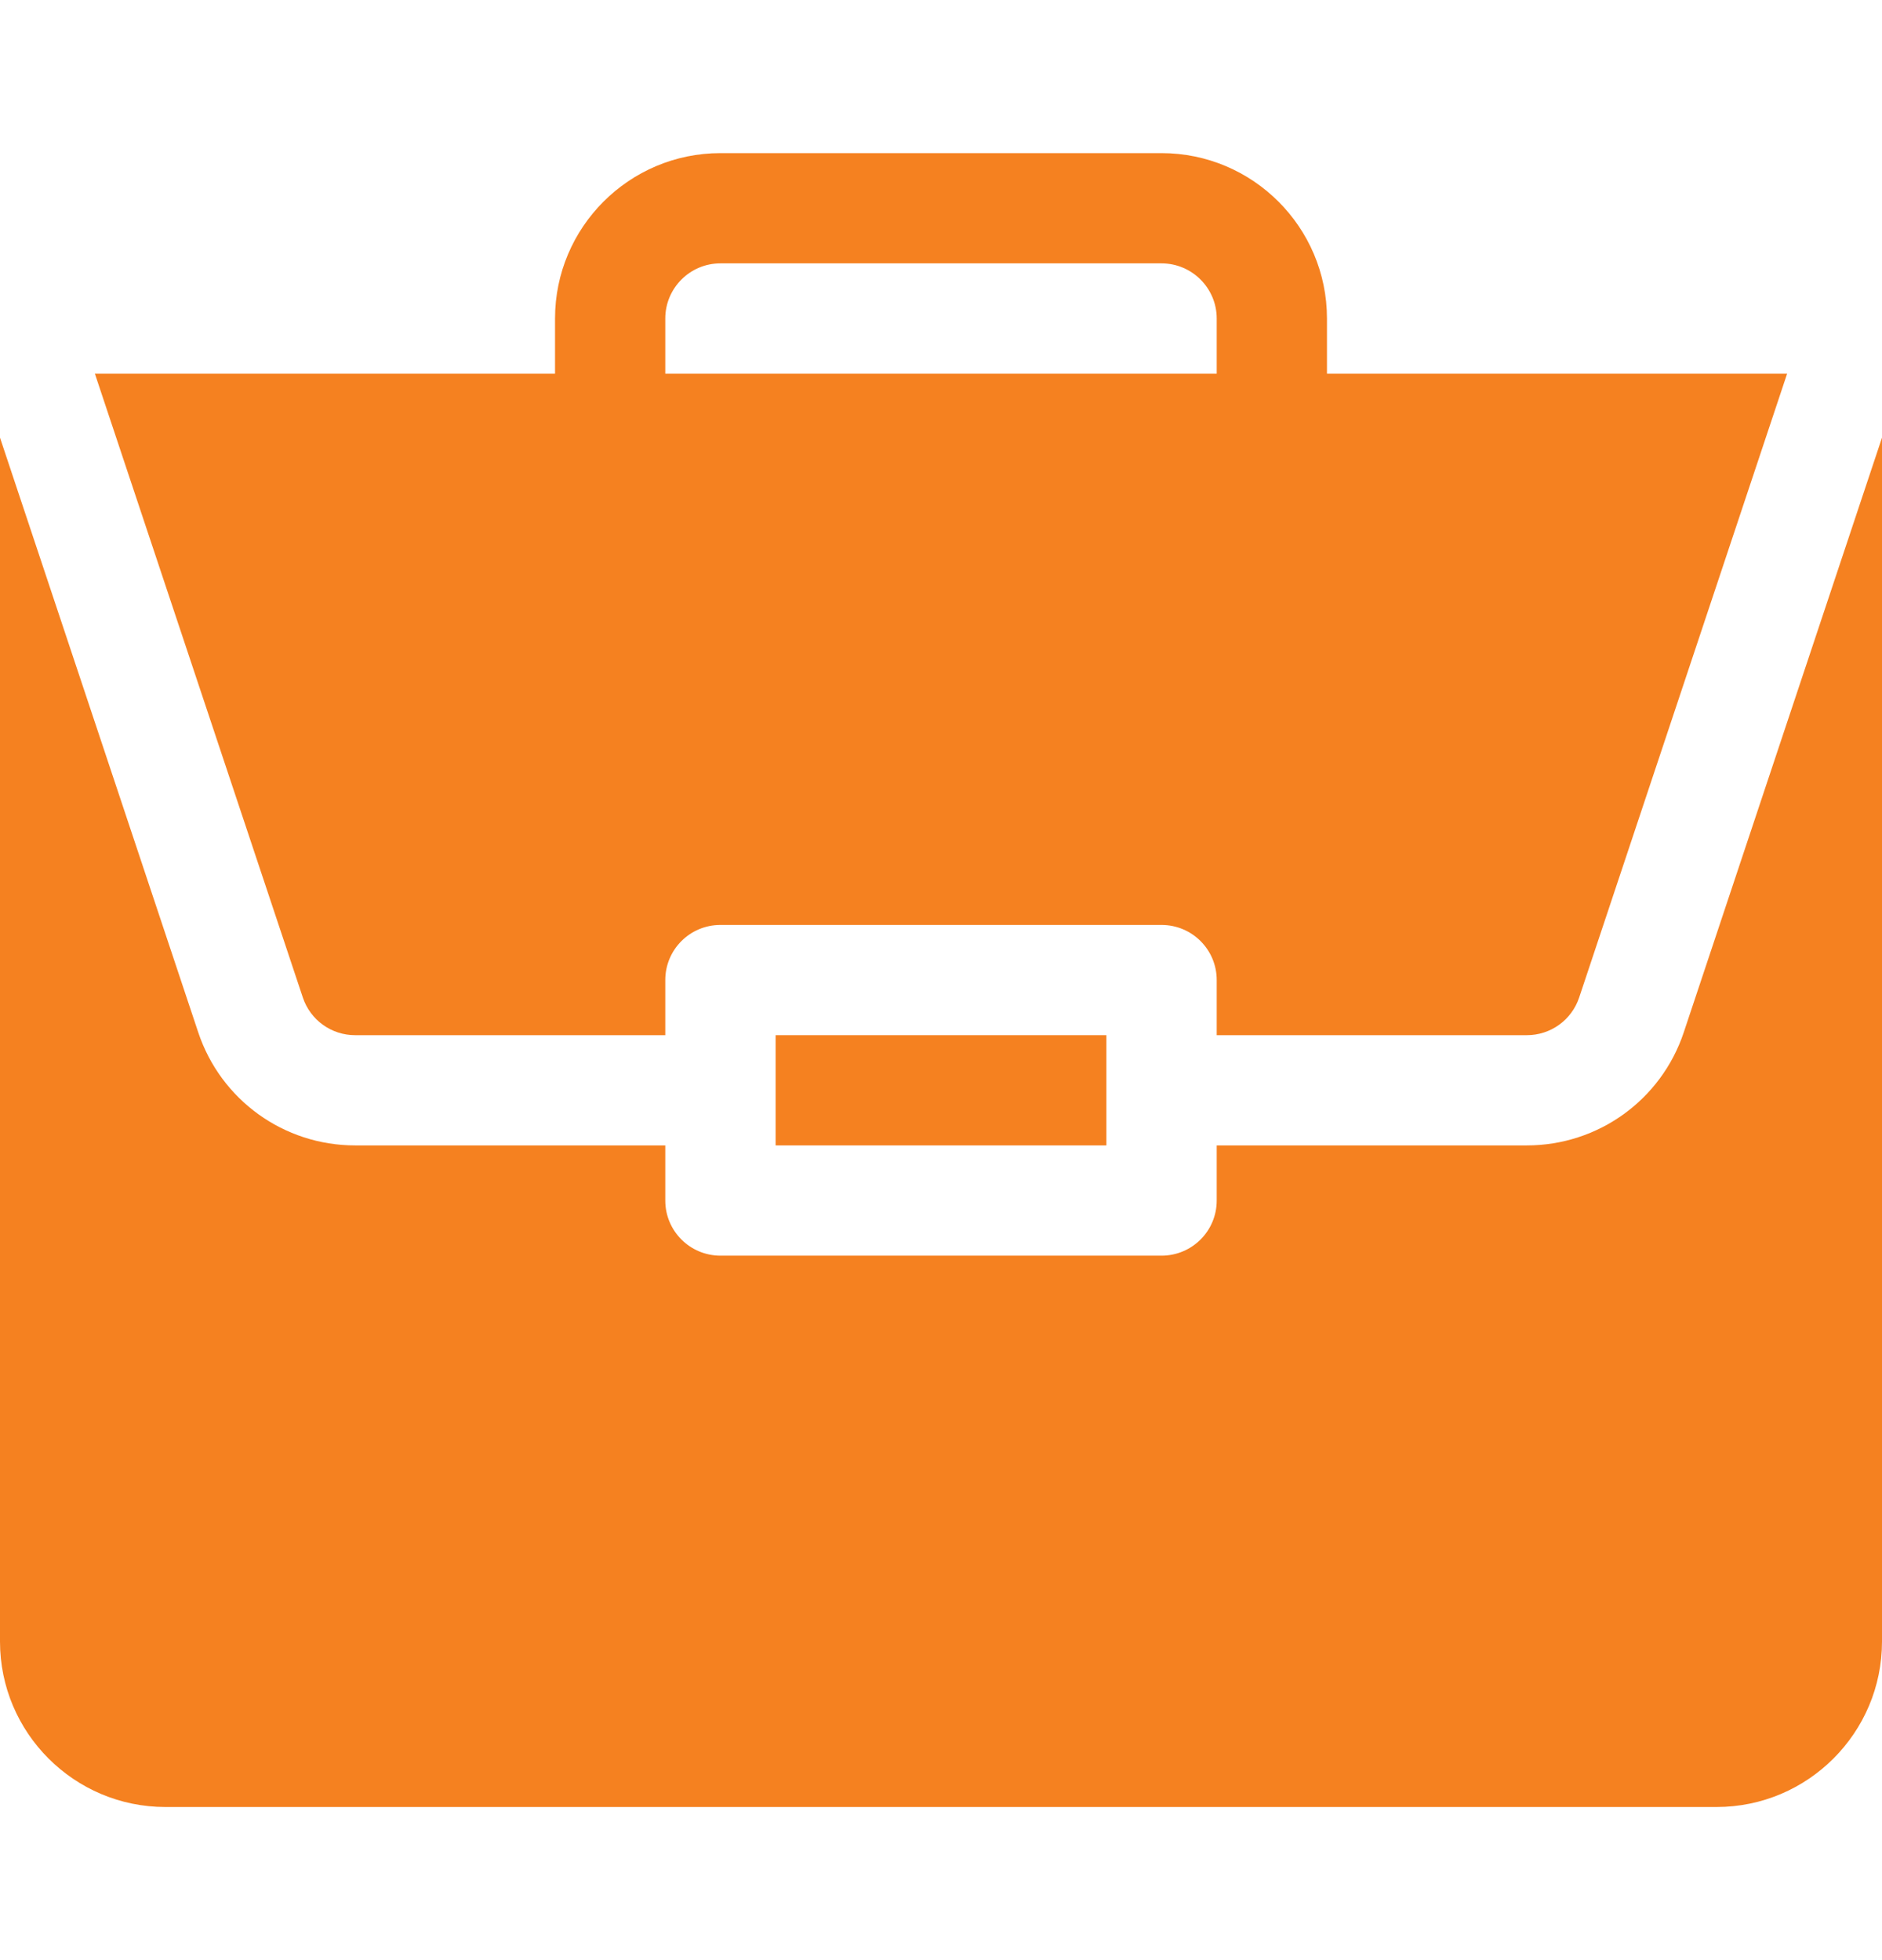
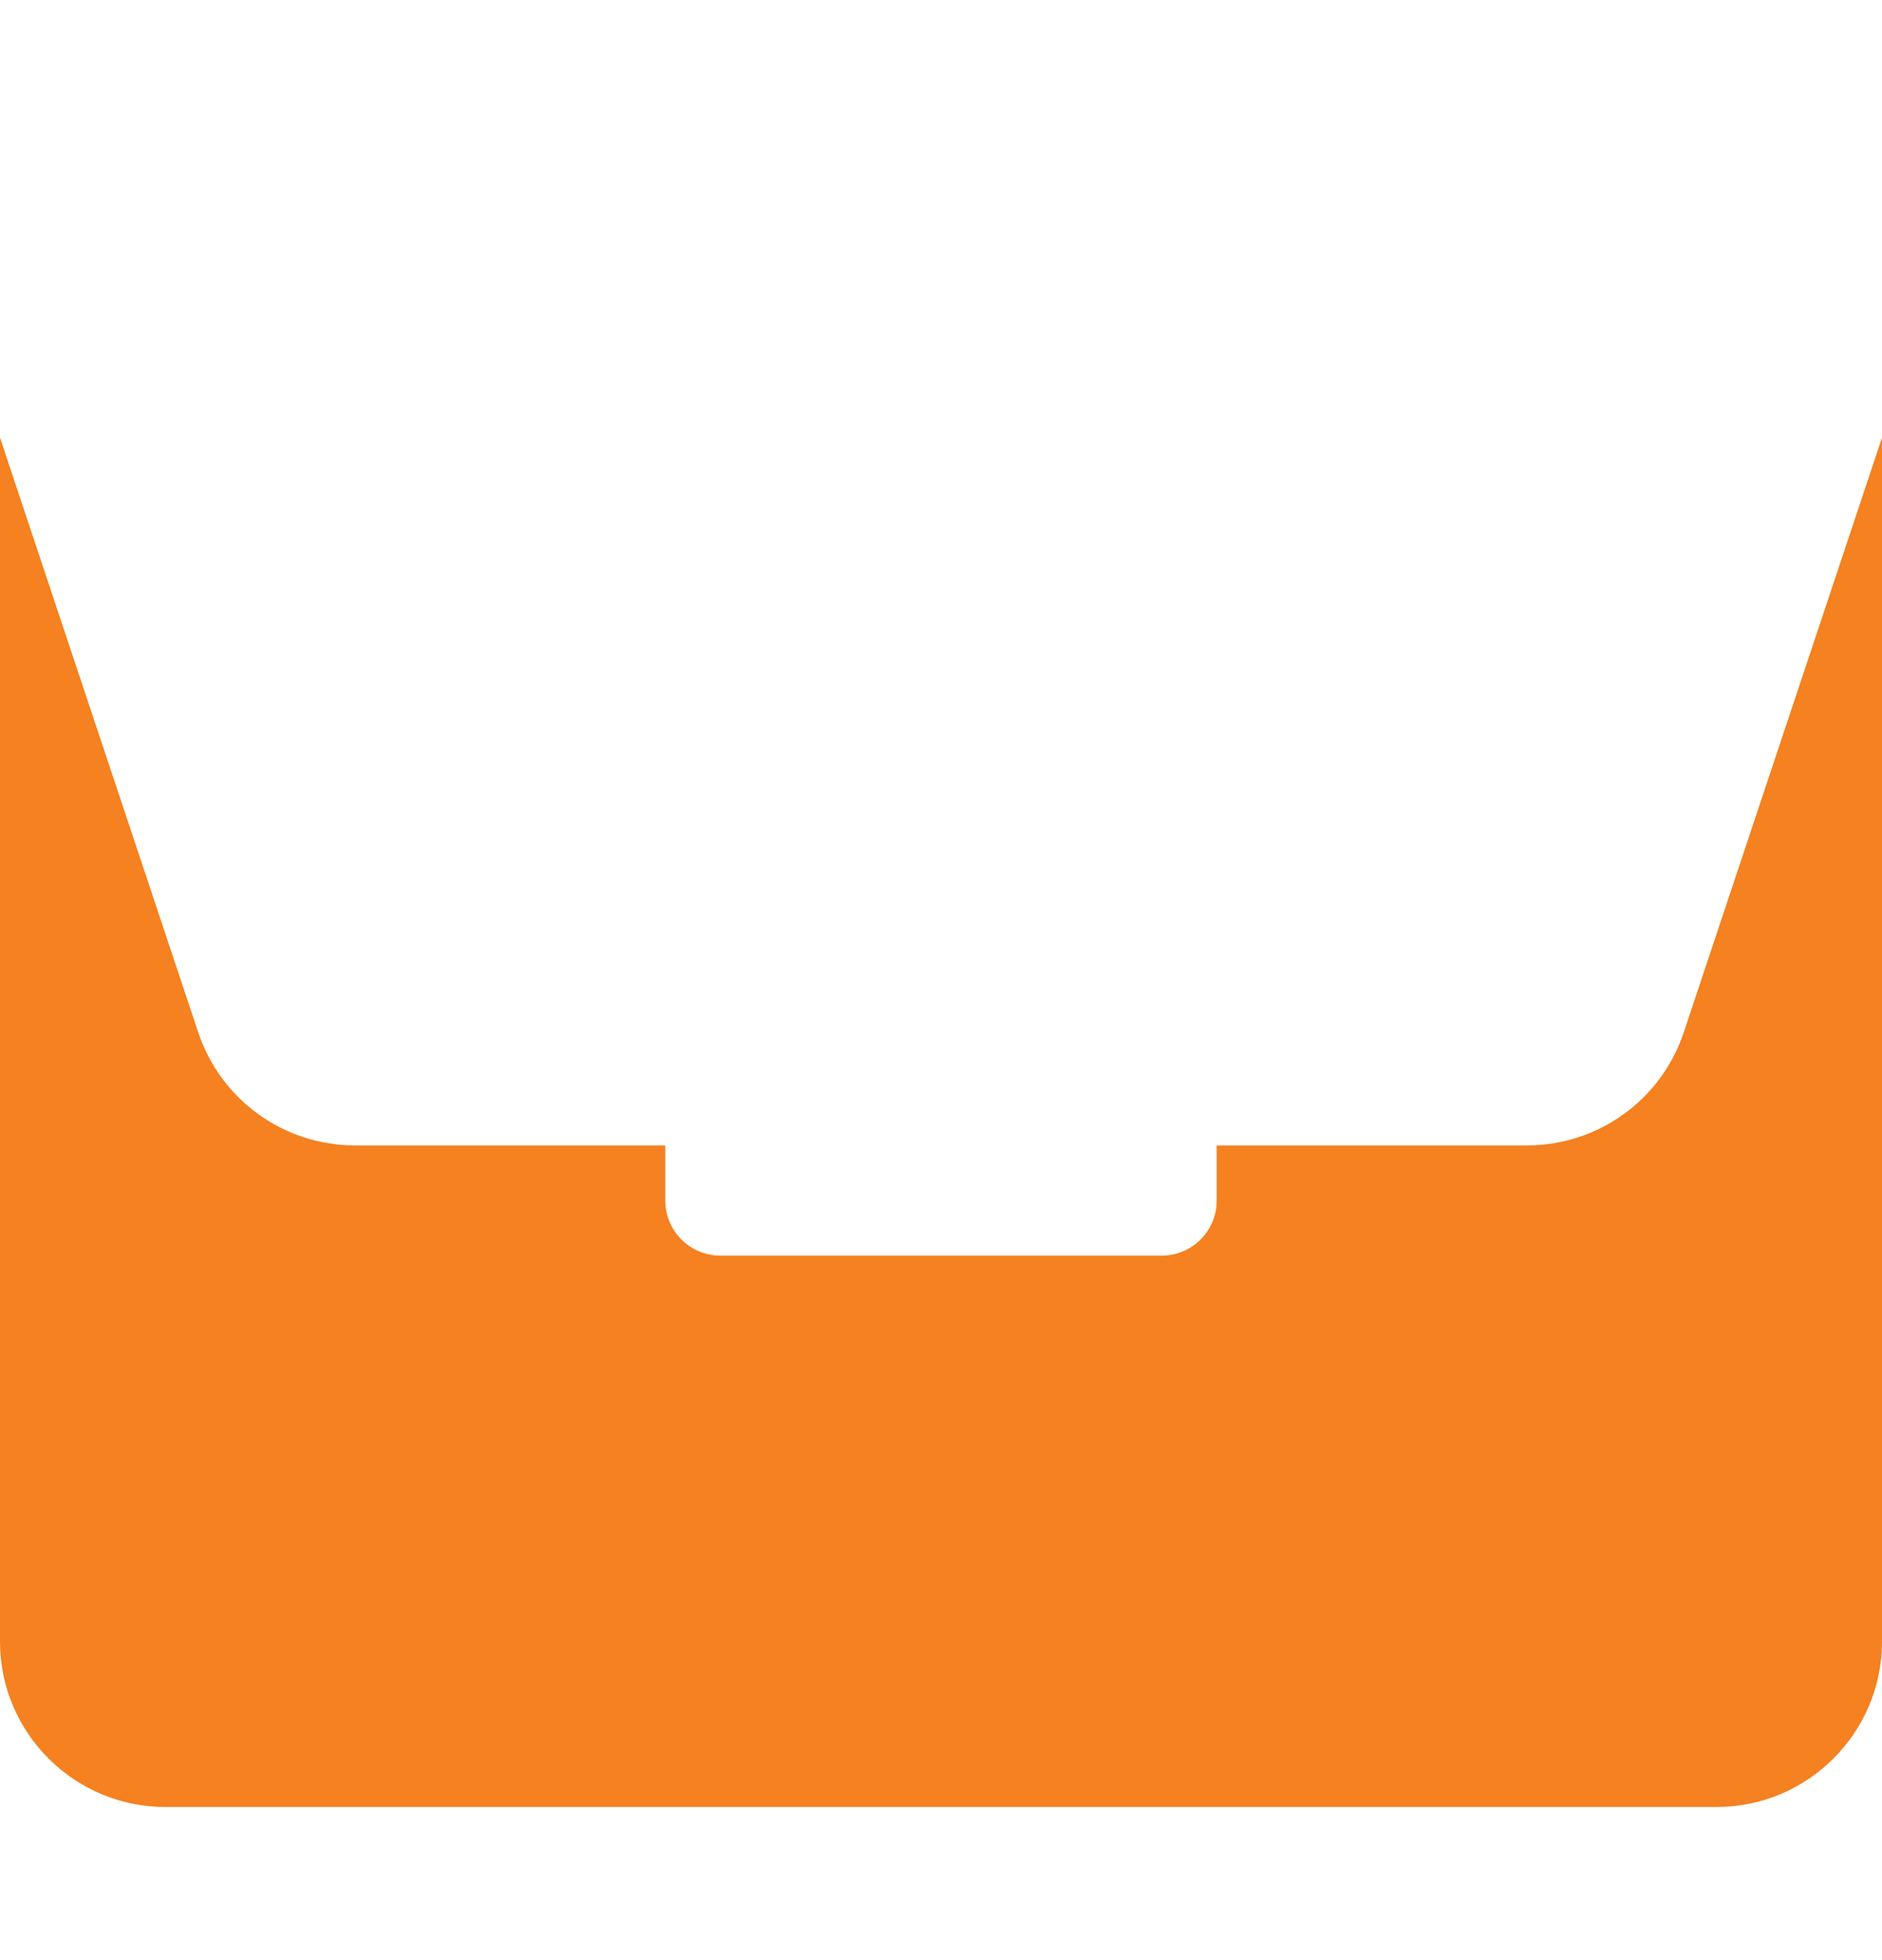
<svg xmlns="http://www.w3.org/2000/svg" width="24" height="25" viewBox="0 0 24 25" fill="none">
-   <path d="M9.891 13.203H14.109V14.609H9.891V13.203Z" fill="#F58120" />
  <path d="M19.471 14.609H15.516V15.312C15.516 15.701 15.201 16.015 14.812 16.015H9.188C8.799 16.015 8.484 15.701 8.484 15.312V14.609H4.529C3.62 14.609 2.816 14.03 2.528 13.167L0 5.582V20.937C0 22.1 0.946 23.047 2.109 23.047H21.891C23.054 23.047 24 22.1 24 20.937V5.582L21.472 13.167C21.184 14.03 20.38 14.609 19.471 14.609Z" fill="#F58120" />
-   <path d="M14.812 1.953H9.187C8.024 1.953 7.078 2.899 7.078 4.062V4.766H1.21L3.862 12.723C3.958 13.01 4.226 13.203 4.529 13.203H8.484V12.5C8.484 12.111 8.799 11.797 9.187 11.797H14.812C15.201 11.797 15.516 12.111 15.516 12.5V13.203H19.471C19.774 13.203 20.042 13.01 20.138 12.723L22.79 4.766H16.922V4.062C16.922 2.899 15.976 1.953 14.812 1.953ZM8.484 4.766V4.062C8.484 3.675 8.799 3.359 9.187 3.359H14.812C15.2 3.359 15.516 3.675 15.516 4.062V4.766H8.484Z" fill="#F58120" />
</svg>